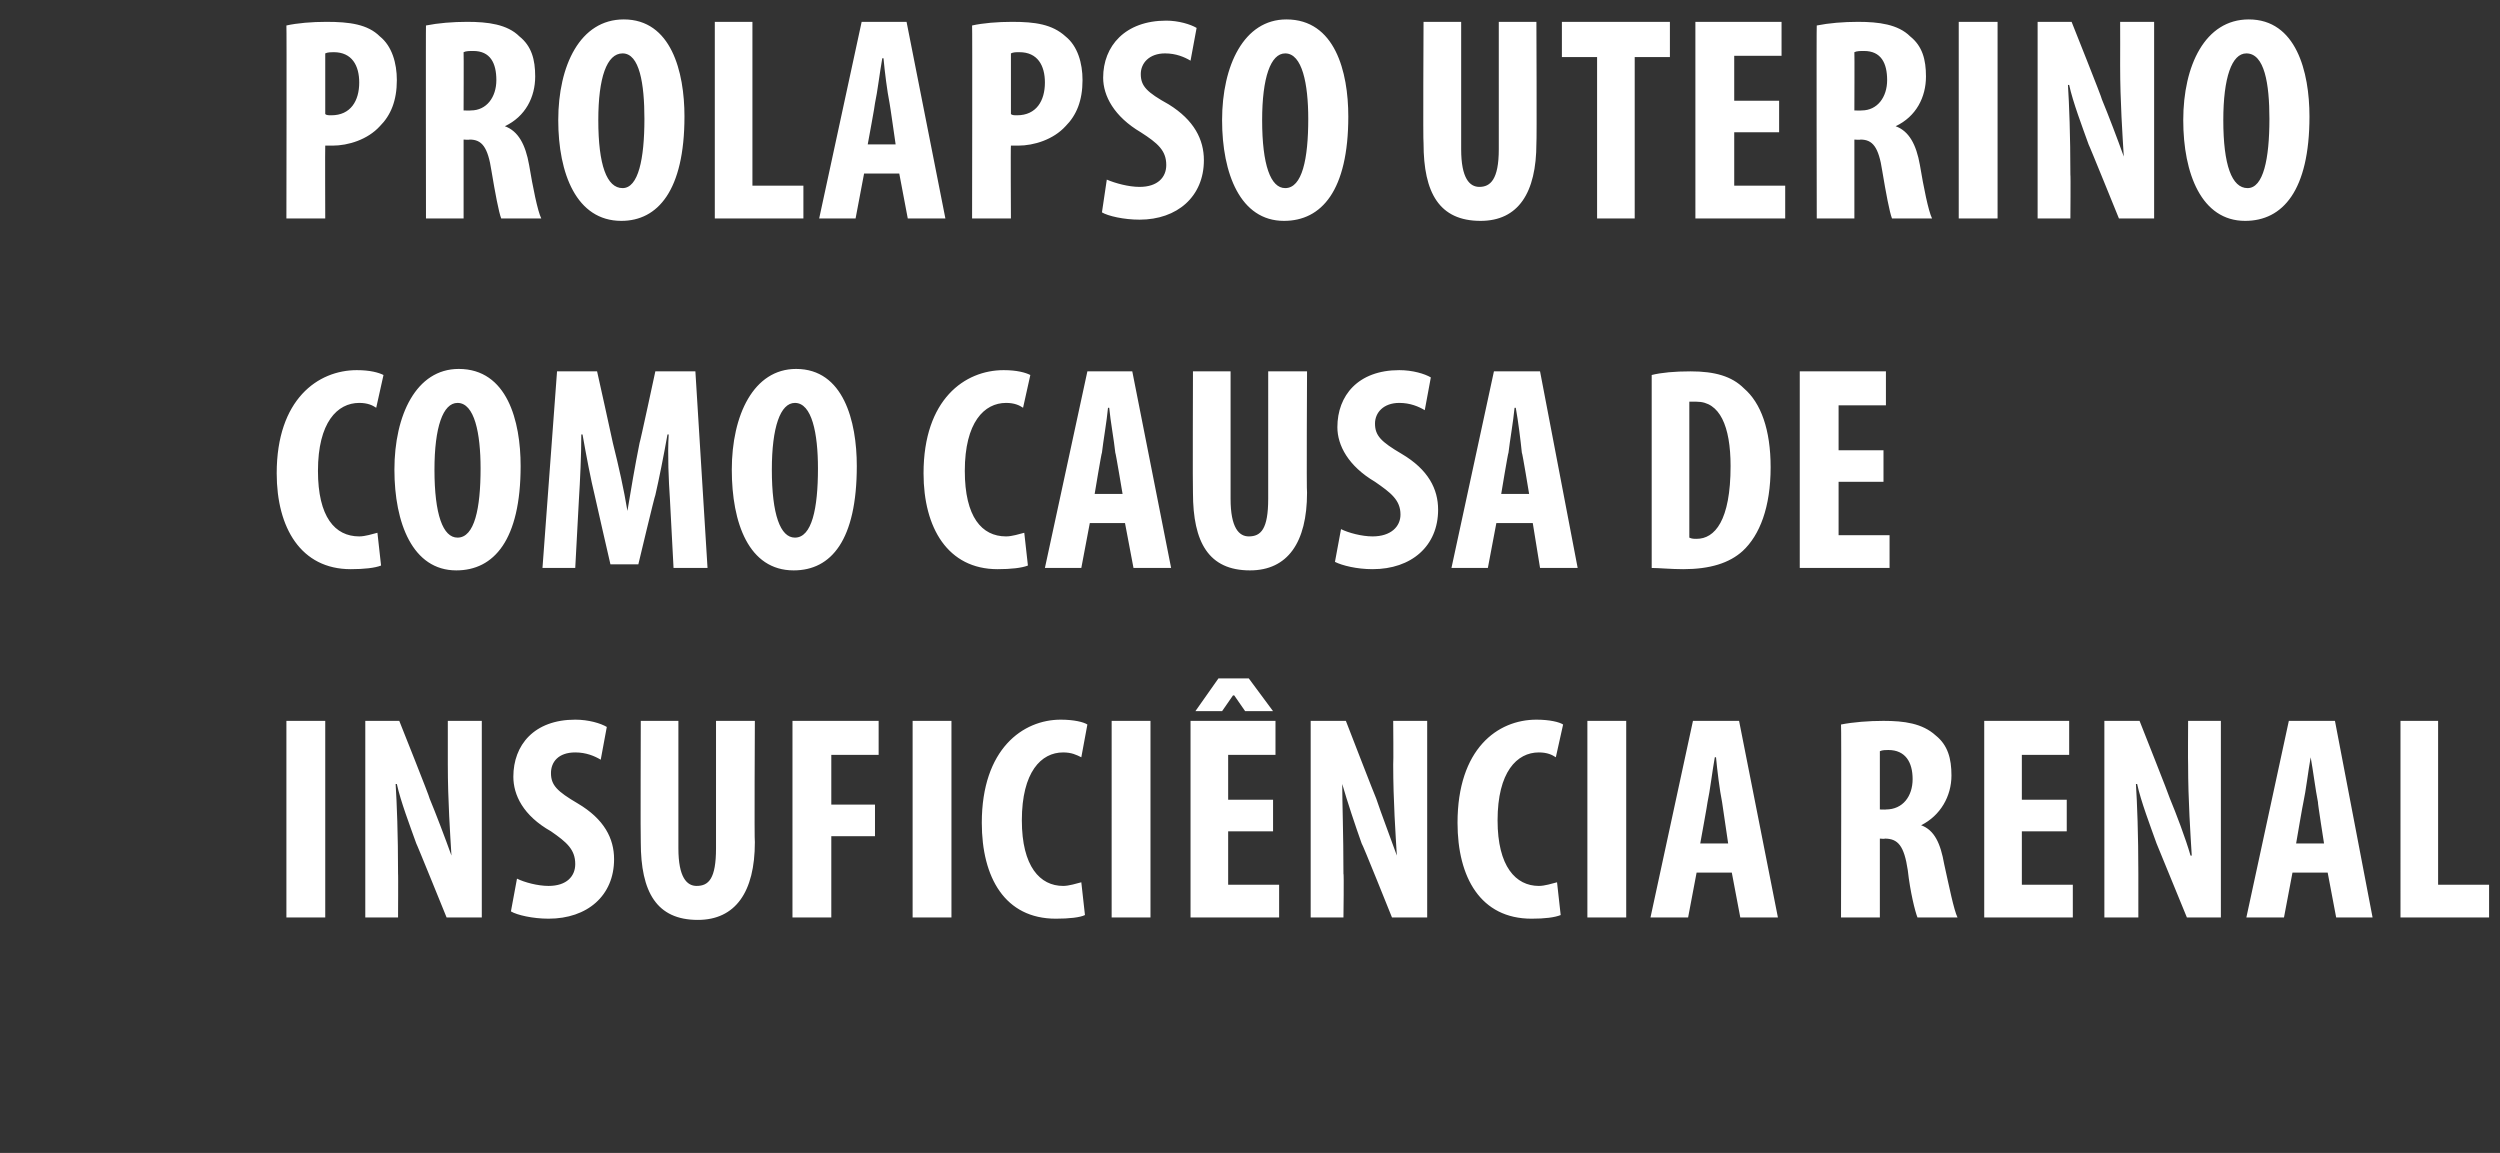
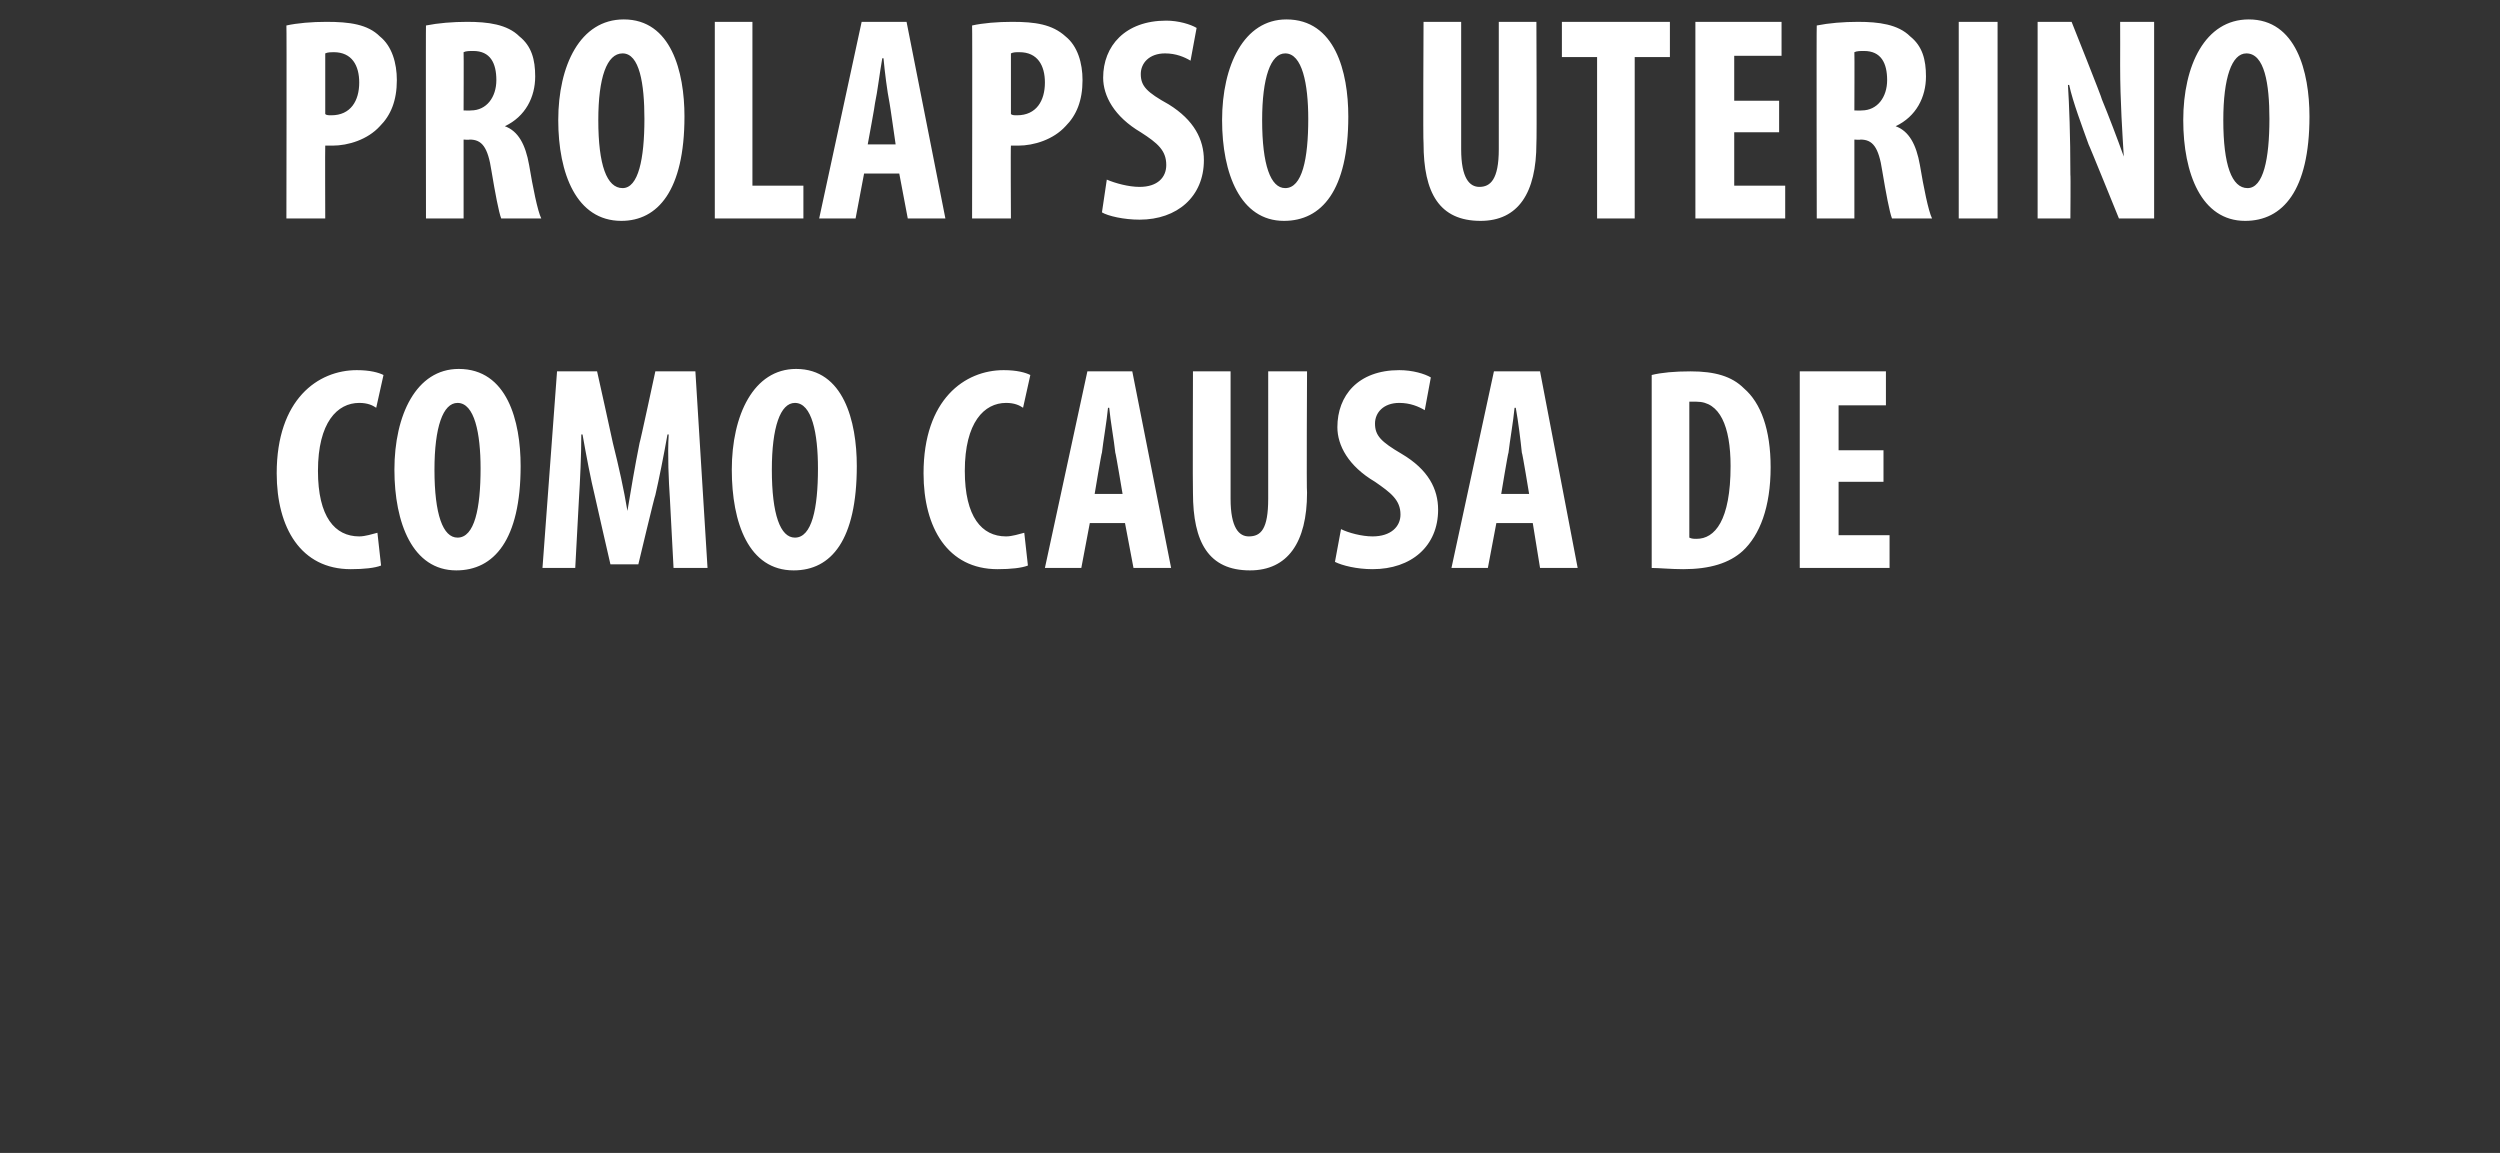
<svg xmlns="http://www.w3.org/2000/svg" version="1.1" width="206px" height="95px" viewBox="0 0 206 95">
  <rect x="0" y="0" width="206" height="95" fill="#333333" stroke="none" />
  <desc>Prolapso Uterino como Causa de Insufici ncia Renal</desc>
  <defs />
  <g id="Polygon7111">
-     <path d="m26.8 59.4v16.2h-3.2V59.4h3.2zm3.3 16.2V59.4h2.8s2.54 6.36 2.5 6.4c.5 1.2 1.3 3.3 1.8 4.7c-.1-1.7-.3-4.5-.3-7.5v-3.6h2.8v16.2h-2.9s-2.49-6.14-2.5-6.1c-.5-1.4-1.3-3.5-1.6-4.9h-.1c.1 1.6.2 4.1.2 7.4c.02-.05 0 3.6 0 3.6h-2.7zm12.5-3.2c.6.3 1.7.6 2.6.6c1.5 0 2.2-.8 2.2-1.8c0-1.2-.7-1.8-2-2.7c-2.3-1.3-3.1-3-3.1-4.5c0-2.6 1.7-4.7 5.1-4.7c1.1 0 2.1.3 2.6.6l-.5 2.7c-.5-.3-1.2-.6-2.1-.6c-1.4 0-2 .8-2 1.7c0 1 .5 1.5 2.2 2.5c2.2 1.3 3 2.9 3 4.6c0 3-2.2 4.9-5.4 4.9c-1.3 0-2.6-.3-3.1-.6l.5-2.7zm13.3-13v10.5c0 2.4.7 3.1 1.5 3.1c1 0 1.6-.6 1.6-3.1V59.4h3.2s-.05 9.98 0 10c0 4.1-1.6 6.4-4.7 6.4c-3.4 0-4.7-2.3-4.7-6.4c-.03.01 0-10 0-10h3.1zm9.4 0h7.1v2.8h-3.9v4.1h3.6v2.6h-3.6v6.7h-3.2V59.4zm13.1 0v16.2h-3.2V59.4h3.2zm11 16c-.4.2-1.3.3-2.4.3c-4.2 0-6.1-3.4-6.1-7.9c0-6.1 3.4-8.5 6.5-8.5c1.1 0 1.9.2 2.2.4l-.5 2.7c-.4-.2-.8-.4-1.5-.4c-1.8 0-3.4 1.6-3.4 5.6c0 3.8 1.5 5.4 3.4 5.4c.5 0 1.1-.2 1.5-.3l.3 2.7zm5.4-16v16.2h-3.2V59.4h3.2zm10.1 9.1h-3.7v4.4h4.2v2.7h-7.3V59.4h7v2.8h-3.9v3.7h3.7v2.6zm-2-12.6l2 2.7h-2.3l-.9-1.3h-.1l-.9 1.3h-2.2l1.9-2.7h2.5zm5.1 19.7V59.4h2.9s2.46 6.36 2.5 6.4c.4 1.2 1.2 3.3 1.7 4.7c-.1-1.7-.3-4.5-.3-7.5c.03 0 0-3.6 0-3.6h2.8v16.2h-2.9s-2.46-6.14-2.5-6.1c-.5-1.4-1.2-3.5-1.6-4.9c0 1.6.1 4.1.1 7.4c.05-.05 0 3.6 0 3.6H108zm20.6-.2c-.5.2-1.3.3-2.4.3c-4.2 0-6.1-3.4-6.1-7.9c0-6.1 3.3-8.5 6.5-8.5c1.1 0 1.9.2 2.2.4l-.6 2.7c-.3-.2-.7-.4-1.4-.4c-1.8 0-3.4 1.6-3.4 5.6c0 3.8 1.5 5.4 3.4 5.4c.5 0 1.1-.2 1.5-.3l.3 2.7zm5.4-16v16.2h-3.2V59.4h3.2zm5.8 12.5l-.7 3.7H136l3.5-16.2h3.8l3.2 16.2h-3.1l-.7-3.7h-2.9zm2.6-2.4l-.5-3.4c-.2-1-.4-2.6-.5-3.7h-.1c-.2 1.1-.4 2.8-.6 3.7c.02 0-.6 3.4-.6 3.4h2.3zm9.3-9.8c1-.2 2.3-.3 3.5-.3c1.7 0 3.2.2 4.3 1.2c1 .8 1.3 1.9 1.3 3.3c0 1.7-.9 3.3-2.5 4.1c1.1.4 1.6 1.5 1.9 3.2c.4 1.8.8 3.8 1.1 4.4H158c-.2-.5-.6-2.1-.8-3.9c-.3-2-.8-2.6-1.9-2.6c.04.04-.4 0-.4 0v6.5h-3.2s.04-15.94 0-15.9zm3.2 7s.54.02.5 0c1.4 0 2.2-1.1 2.2-2.5c0-1.4-.6-2.4-2-2.4c-.2 0-.5 0-.7.1v4.8zm15.4 1.8h-3.7v4.4h4.2v2.7h-7.3V59.4h7v2.8h-3.9v3.7h3.7v2.6zm3.1 7.1V59.4h2.9s2.52 6.36 2.5 6.4c.5 1.2 1.3 3.3 1.7 4.7h.1c-.1-1.7-.3-4.5-.3-7.5c-.02 0 0-3.6 0-3.6h2.7v16.2h-2.8l-2.5-6.1c-.5-1.4-1.3-3.5-1.6-4.9h-.1c.1 1.6.2 4.1.2 7.4v3.6h-2.8zm15.5-3.7l-.7 3.7h-3.1l3.5-16.2h3.8l3.1 16.2h-3l-.7-3.7h-2.9zm2.6-2.4s-.54-3.43-.5-3.4c-.2-1-.4-2.6-.6-3.7c-.2 1.1-.4 2.8-.6 3.7c-.02 0-.6 3.4-.6 3.4h2.3zm6.3-10.1h3.1v13.5h4.2v2.7h-7.3V59.4z" stroke="none" fill="#fff" />
-   </g>
+     </g>
  <g id="Polygon7110">
    <path d="m31.4 46.6c-.5.2-1.4.3-2.5.3c-4.1 0-6.1-3.4-6.1-7.9c0-6.1 3.4-8.5 6.6-8.5c1.1 0 1.8.2 2.2.4l-.6 2.7c-.3-.2-.7-.4-1.4-.4c-1.8 0-3.4 1.6-3.4 5.6c0 3.8 1.4 5.4 3.4 5.4c.5 0 1.1-.2 1.5-.3l.3 2.7zm11.5-8.2c0 6.1-2.2 8.6-5.3 8.6c-3.6 0-5.1-3.9-5.1-8.3c0-4.5 1.8-8.3 5.3-8.3c4 0 5.1 4.3 5.1 8zm-7.1.3c0 3.7.7 5.6 1.9 5.6c1.4 0 1.9-2.4 1.9-5.7c0-2.9-.5-5.4-1.9-5.4c-1.2 0-1.9 2-1.9 5.5zm19.4 2.4c-.1-1.5-.2-3.6-.1-5.3h-.1c-.3 1.7-.7 3.7-1 5c-.03-.05-1.4 5.7-1.4 5.7h-2.3S49 40.85 49 40.8c-.3-1.2-.7-3.3-1-5h-.1c0 1.7-.1 3.8-.2 5.4l-.3 5.6h-2.7l1.2-16.2h3.3s1.31 5.88 1.3 5.9c.5 2 .9 3.8 1.2 5.6c.3-1.8.6-3.6 1-5.6c.04-.02 1.3-5.9 1.3-5.9h3.3l1 16.2h-2.8l-.3-5.7zm15.4-2.7c0 6.1-2.1 8.6-5.2 8.6c-3.7 0-5.1-3.9-5.1-8.3c0-4.5 1.8-8.3 5.3-8.3c3.9 0 5 4.3 5 8zm-7 .3c0 3.7.7 5.6 1.9 5.6c1.4 0 1.9-2.4 1.9-5.7c0-2.9-.5-5.4-1.9-5.4c-1.2 0-1.9 2-1.9 5.5zm21.1 7.9c-.5.2-1.4.3-2.5.3c-4.1 0-6.1-3.4-6.1-7.9c0-6.1 3.4-8.5 6.6-8.5c1.1 0 1.8.2 2.2.4l-.6 2.7c-.3-.2-.7-.4-1.4-.4c-1.8 0-3.4 1.6-3.4 5.6c0 3.8 1.4 5.4 3.4 5.4c.5 0 1.1-.2 1.5-.3l.3 2.7zm5.1-3.5l-.7 3.7h-3l3.5-16.2h3.7l3.2 16.2h-3.1l-.7-3.7h-2.9zm2.7-2.4s-.57-3.43-.6-3.4c-.1-1-.4-2.6-.5-3.7h-.1c-.1 1.1-.4 2.8-.5 3.7c-.04 0-.6 3.4-.6 3.4h2.3zm8.9-10.1v10.5c0 2.4.7 3.1 1.5 3.1c1 0 1.6-.6 1.6-3.1V30.6h3.2s-.05 9.98 0 10c0 4.1-1.6 6.4-4.7 6.4c-3.4 0-4.7-2.3-4.7-6.4c-.03.01 0-10 0-10h3.1zm9.1 13c.6.3 1.7.6 2.6.6c1.5 0 2.3-.8 2.3-1.8c0-1.2-.8-1.8-2.1-2.7c-2.2-1.3-3.1-3-3.1-4.5c0-2.6 1.7-4.7 5.1-4.7c1.1 0 2.1.3 2.6.6l-.5 2.7c-.5-.3-1.2-.6-2.1-.6c-1.3 0-2 .8-2 1.7c0 1 .5 1.5 2.2 2.5c2.2 1.3 3 2.9 3 4.6c0 3-2.2 4.9-5.4 4.9c-1.3 0-2.5-.3-3.1-.6l.5-2.7zm12.8-.5l-.7 3.7h-3l3.5-16.2h3.8l3.1 16.2h-3.1l-.6-3.7h-3zm2.7-2.4s-.56-3.43-.6-3.4c-.1-1-.3-2.6-.5-3.7h-.1c-.1 1.1-.4 2.8-.5 3.7c-.04 0-.6 3.4-.6 3.4h2.3zm10.1-9.8c.8-.2 1.9-.3 3.2-.3c2 0 3.4.4 4.4 1.4c1.4 1.2 2.2 3.4 2.2 6.5c0 3.3-.9 5.6-2.3 6.9c-1.1 1-2.7 1.5-4.9 1.5c-1 0-2-.1-2.6-.1V30.9zm3.1 13.4c.2.1.4.1.6.1c1.5 0 2.8-1.5 2.8-6c0-3.3-.9-5.3-2.8-5.3h-.6v11.2zm16-4.6h-3.7v4.4h4.2v2.7h-7.4V30.6h7.1v2.8h-3.9v3.7h3.7v2.6z" stroke="none" fill="#fff" />
  </g>
  <g id="Polygon7109">
    <path d="m23.6 2.1c.9-.2 2.1-.3 3.3-.3c1.9 0 3.4.2 4.4 1.2c1 .8 1.4 2.2 1.4 3.6c0 1.7-.5 2.9-1.4 3.8c-1 1.1-2.6 1.6-3.9 1.6h-.6c-.02-.02 0 6 0 6h-3.2s.03-15.94 0-15.9zm3.2 7.3c.1.1.3.1.5.1c1.6 0 2.3-1.2 2.3-2.7c0-1.4-.6-2.5-2.1-2.5c-.2 0-.5 0-.7.1v5zm8.3-7.3c1-.2 2.2-.3 3.4-.3c1.7 0 3.3.2 4.3 1.2c1 .8 1.3 1.9 1.3 3.3c0 1.7-.8 3.3-2.5 4.1c1.1.4 1.7 1.5 2 3.2c.3 1.8.7 3.8 1 4.4h-3.3c-.2-.5-.5-2.1-.8-3.9c-.3-2-.8-2.6-1.8-2.6c-.02.04-.5 0-.5 0v6.5h-3.1s-.02-15.94 0-15.9zm3.1 7s.58.02.6 0c1.3 0 2.1-1.1 2.1-2.5c0-1.4-.5-2.4-1.9-2.4c-.3 0-.6 0-.8.1c.02 0 0 4.8 0 4.8zm18.2.5c0 6.1-2.2 8.6-5.2 8.6c-3.7 0-5.2-3.9-5.2-8.3c0-4.5 1.8-8.3 5.4-8.3c3.9 0 5 4.3 5 8zm-7.1.3c0 3.7.7 5.6 2 5.6c1.3 0 1.8-2.4 1.8-5.7c0-2.9-.4-5.4-1.8-5.4c-1.3 0-2 2-2 5.5zm9.6-8.1h3.1v13.5h4.2v2.7h-7.3V1.8zm12.3 12.5l-.7 3.7h-3L71 1.8h3.7L77.9 18h-3.1l-.7-3.7h-2.9zm2.6-2.4s-.49-3.43-.5-3.4c-.2-1-.4-2.6-.5-3.7h-.1c-.2 1.1-.4 2.8-.6 3.7c.03 0-.6 3.4-.6 3.4h2.3zm6.3-9.8c.9-.2 2.1-.3 3.3-.3c1.9 0 3.3.2 4.4 1.2c1 .8 1.4 2.2 1.4 3.6c0 1.7-.5 2.9-1.4 3.8c-1 1.1-2.6 1.6-3.9 1.6h-.6c-.03-.02 0 6 0 6h-3.2s.03-15.94 0-15.9zm3.2 7.3c.1.1.3.1.5.1c1.6 0 2.3-1.2 2.3-2.7c0-1.4-.6-2.5-2.1-2.5c-.3 0-.5 0-.7.1v5zm7.9 5.4c.7.3 1.8.6 2.7.6c1.5 0 2.2-.8 2.2-1.8c0-1.2-.7-1.8-2.1-2.7c-2.2-1.3-3.1-3-3.1-4.5c0-2.6 1.8-4.7 5.2-4.7c1 0 2 .3 2.5.6L98.1 5c-.5-.3-1.2-.6-2.1-.6c-1.3 0-2 .8-2 1.7c0 1 .5 1.5 2.3 2.5c2.1 1.3 2.9 2.9 2.9 4.6c0 3-2.2 4.9-5.3 4.9c-1.3 0-2.6-.3-3.1-.6l.4-2.7zm19.9-5.2c0 6.1-2.2 8.6-5.3 8.6c-3.6 0-5.1-3.9-5.1-8.3c0-4.5 1.8-8.3 5.3-8.3c4 0 5.1 4.3 5.1 8zm-7.1.3c0 3.7.7 5.6 1.9 5.6c1.4 0 1.9-2.4 1.9-5.7c0-2.9-.5-5.4-1.9-5.4c-1.2 0-1.9 2-1.9 5.5zm16.4-8.1v10.5c0 2.4.7 3.1 1.5 3.1c.9 0 1.6-.6 1.6-3.1V1.8h3.1s.04 9.98 0 10c0 4.1-1.5 6.4-4.6 6.4c-3.4 0-4.7-2.3-4.7-6.4c-.05.01 0-10 0-10h3.1zm11.2 2.9h-2.9V1.8h8.9v2.9h-2.9V18h-3.1V4.7zm15 6.2h-3.7v4.4h4.2v2.7h-7.4V1.8h7.1v2.8h-3.9v3.7h3.7v2.6zm3.1-8.8c1-.2 2.2-.3 3.4-.3c1.7 0 3.3.2 4.3 1.2c1 .8 1.3 1.9 1.3 3.3c0 1.7-.8 3.3-2.5 4.1c1.1.4 1.7 1.5 2 3.2c.3 1.8.7 3.8 1 4.4h-3.3c-.2-.5-.5-2.1-.8-3.9c-.3-2-.8-2.6-1.8-2.6c-.03.04-.5 0-.5 0v6.5h-3.1s-.03-15.94 0-15.9zm3.1 7s.57.02.6 0c1.3 0 2.1-1.1 2.1-2.5c0-1.4-.5-2.4-1.9-2.4c-.3 0-.6 0-.8.1c.02 0 0 4.8 0 4.8zm11.8-7.3V18h-3.2V1.8h3.2zm3.3 16.2V1.8h2.8s2.54 6.36 2.5 6.4c.5 1.2 1.3 3.3 1.8 4.7c-.1-1.7-.3-4.5-.3-7.5c.01 0 0-3.6 0-3.6h2.8V18h-2.9s-2.49-6.14-2.5-6.1c-.5-1.4-1.3-3.5-1.6-4.9h-.1c.1 1.6.2 4.1.2 7.4c.03-.05 0 3.6 0 3.6h-2.7zm22.4-8.4c0 6.1-2.2 8.6-5.3 8.6c-3.6 0-5.1-3.9-5.1-8.3c0-4.5 1.8-8.3 5.4-8.3c3.9 0 5 4.3 5 8zm-7.1.3c0 3.7.7 5.6 2 5.6c1.3 0 1.8-2.4 1.8-5.7c0-2.9-.4-5.4-1.9-5.4c-1.2 0-1.9 2-1.9 5.5z" stroke="none" fill="#fff" />
  </g>
</svg>